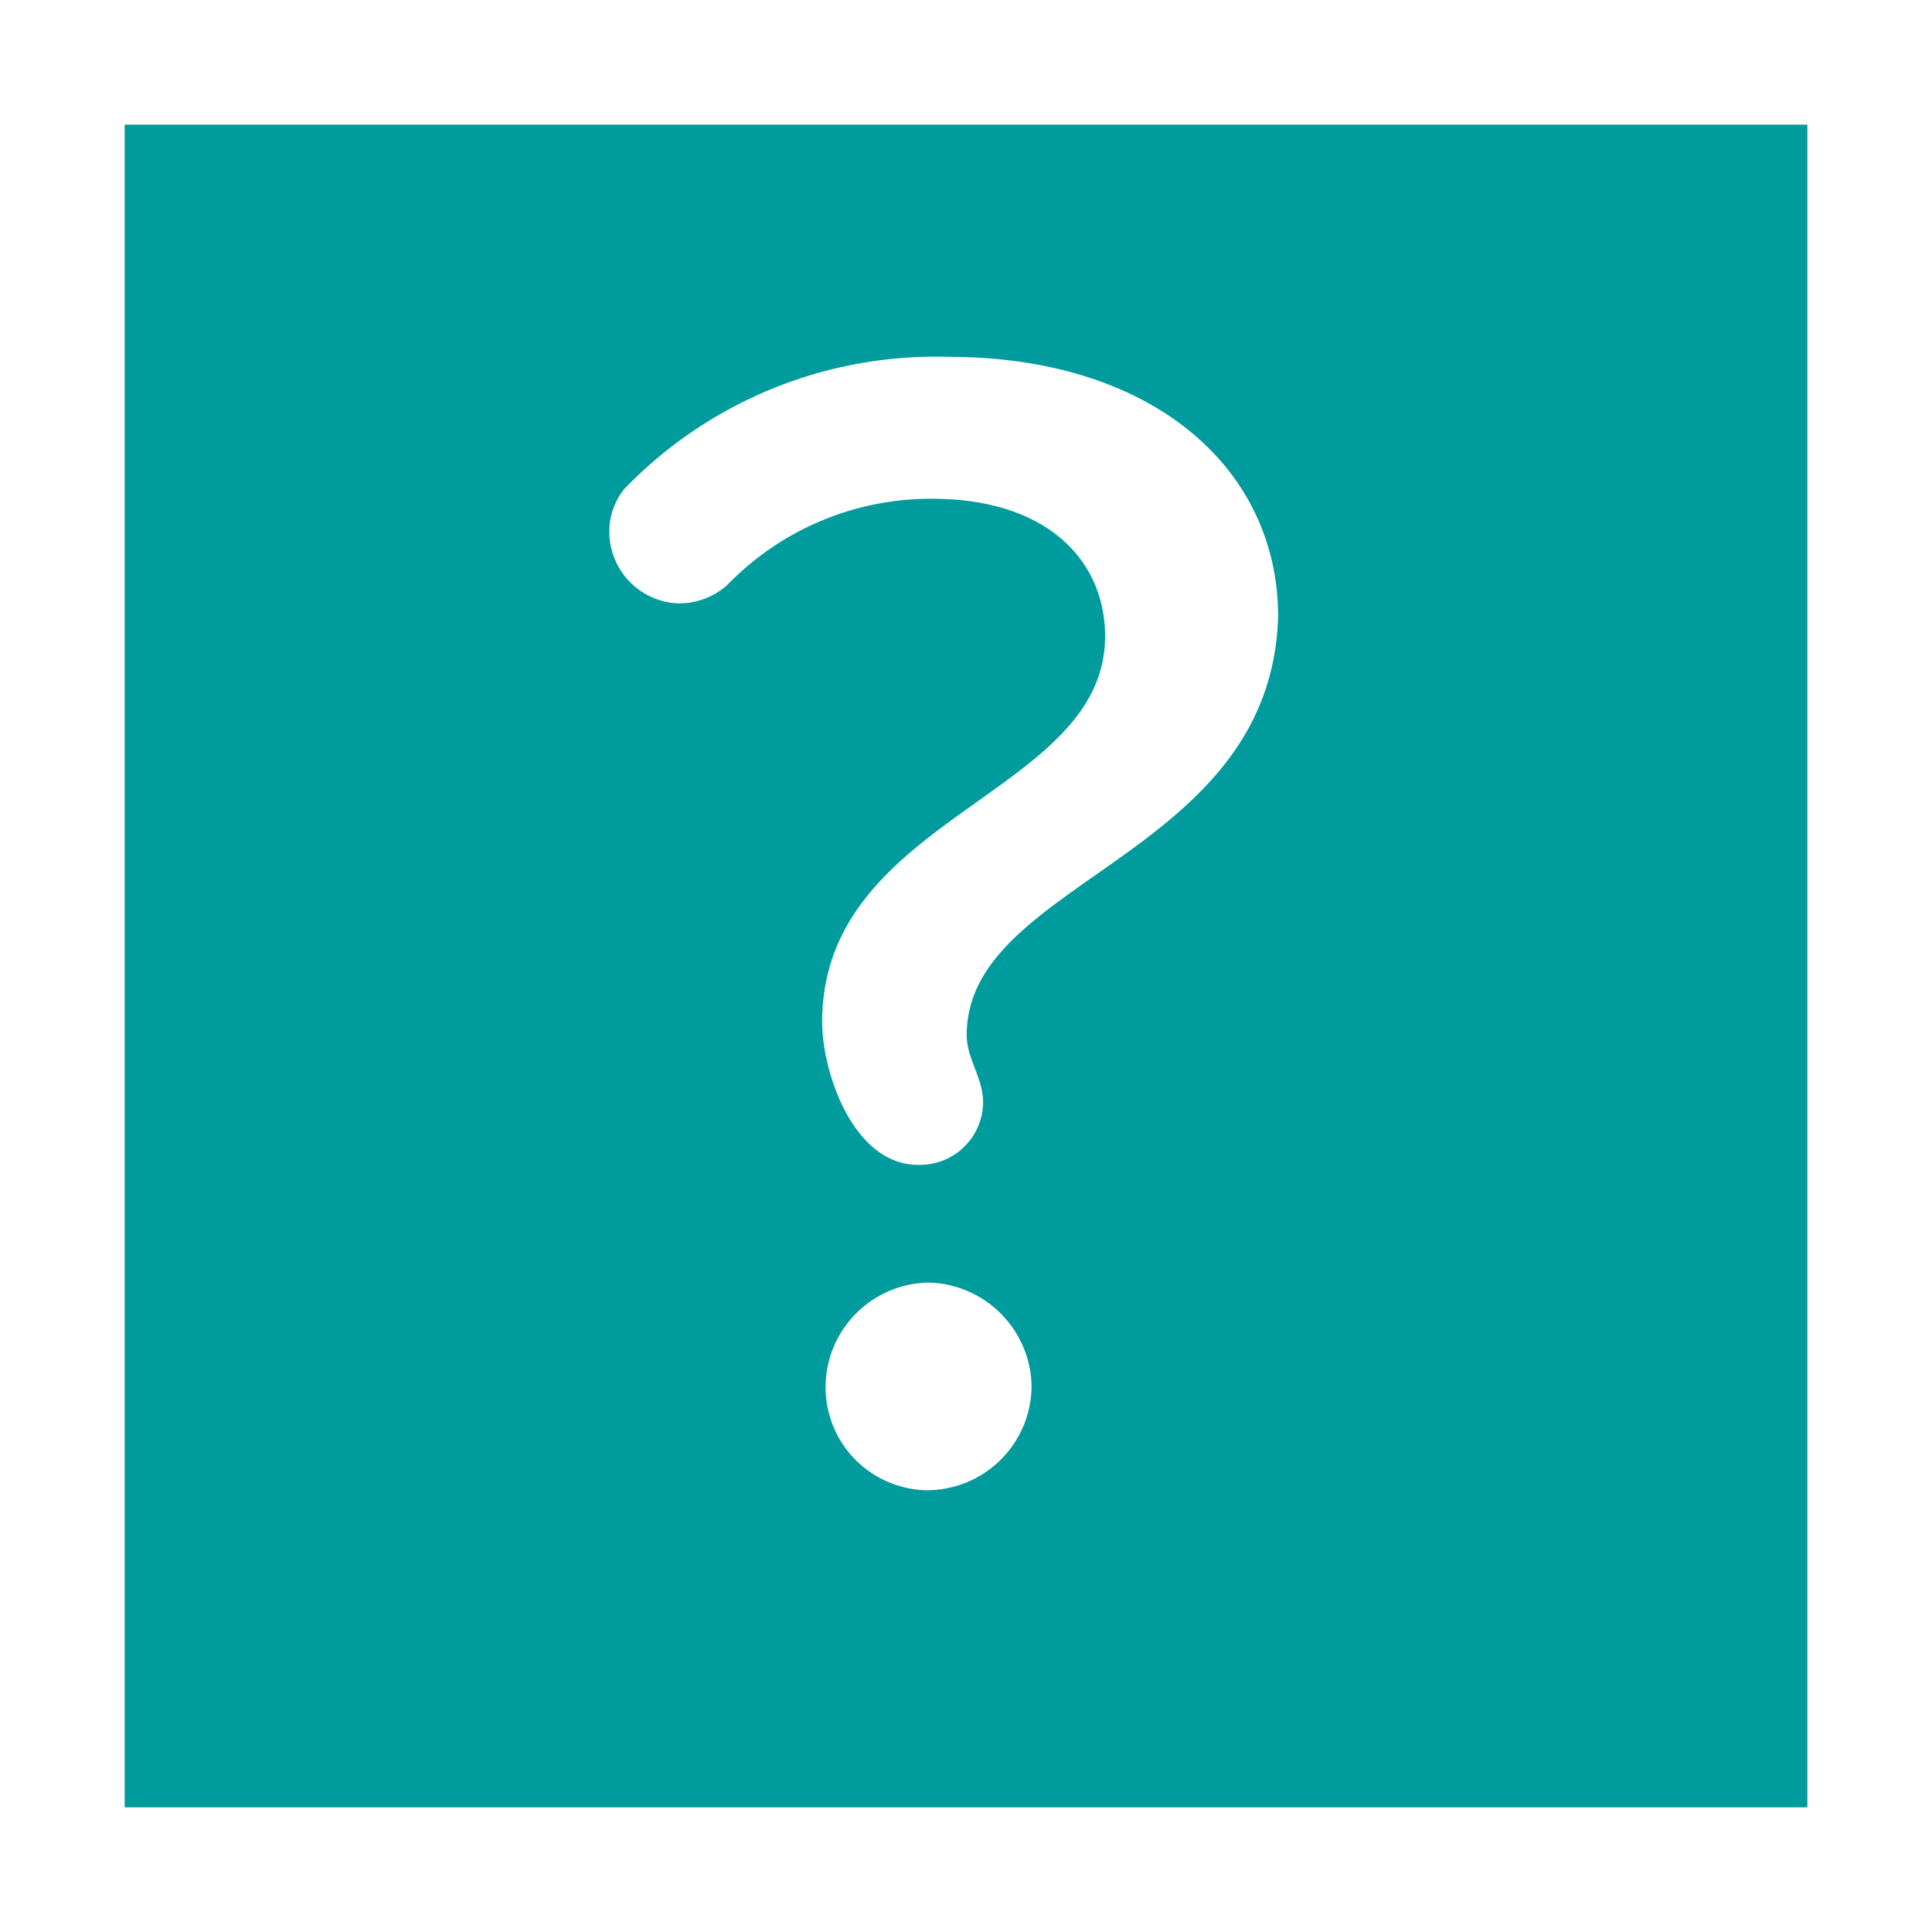
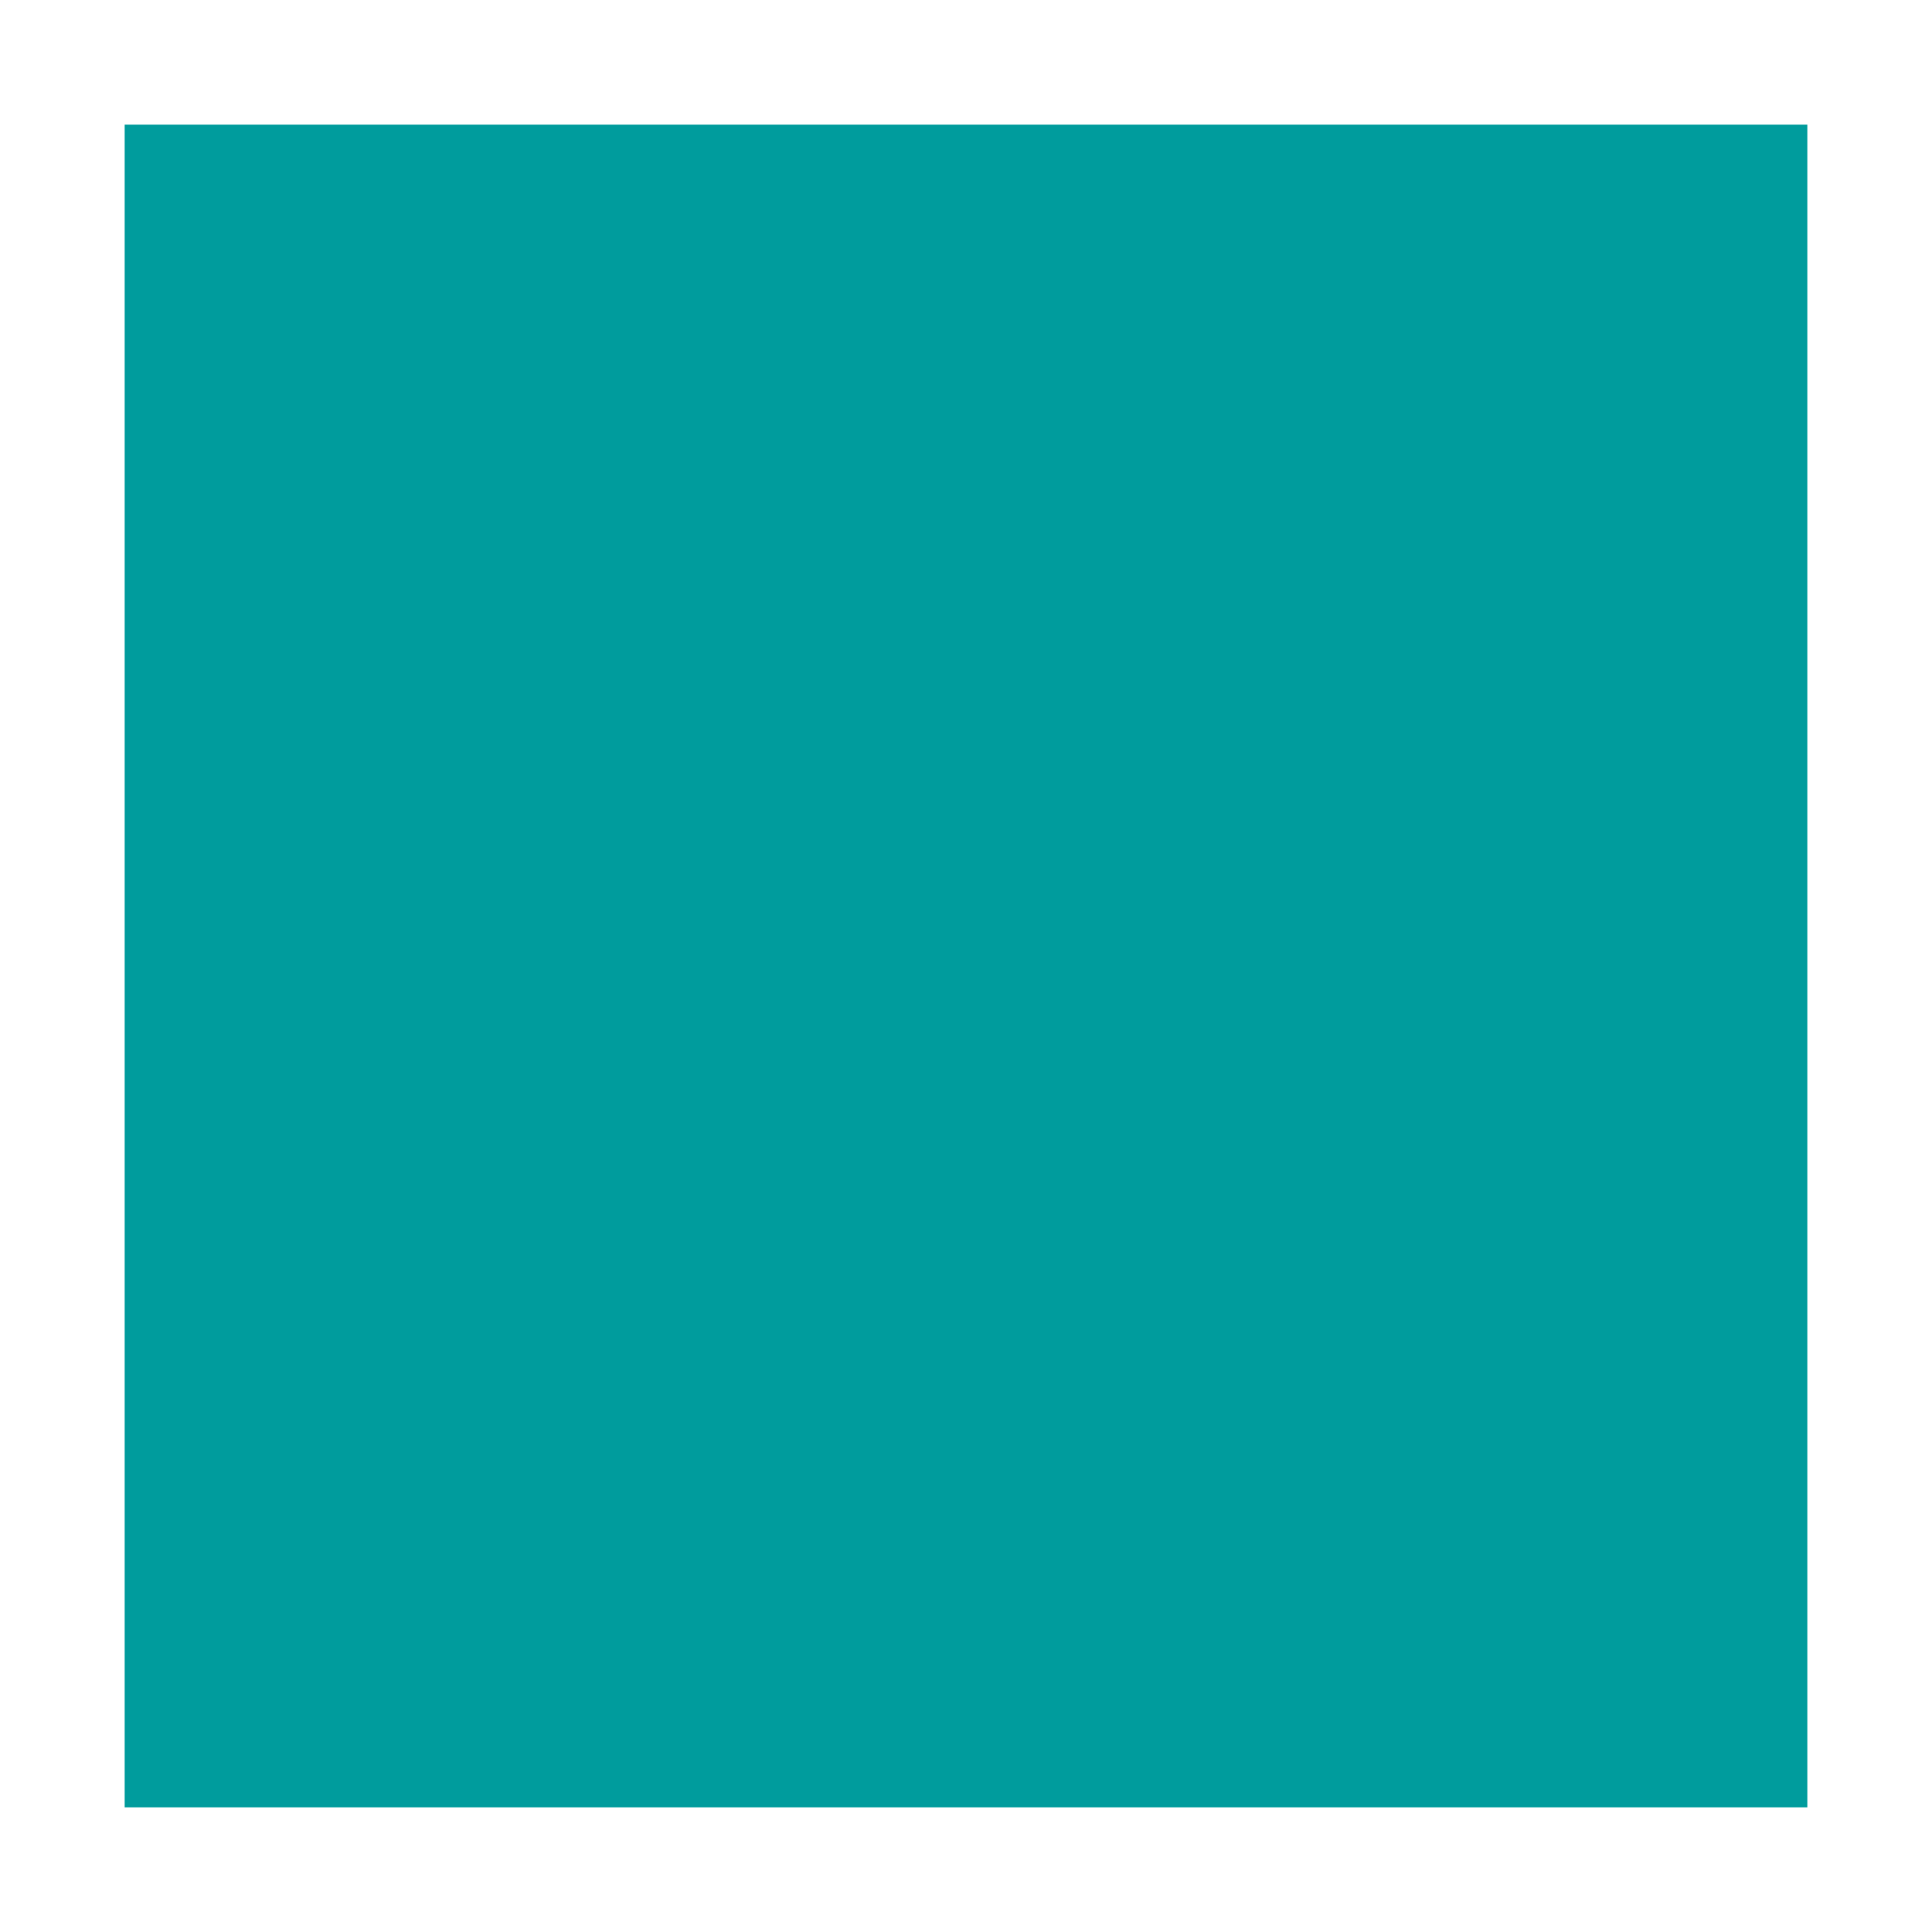
<svg xmlns="http://www.w3.org/2000/svg" width="31" height="31" fill="none">
  <rect width="100%" height="100%" fill="#333333" stroke="none" />
  <path fill="#009C9D" stroke="#fff" stroke-width="2" d="M1 1h29v29H1z" />
-   <path d="M14.9 20.58a1.68 1.68 0 00-1.652 1.736 1.653 1.653 0 001.708 1.595H14.9a1.68 1.68 0 001.652-1.68A1.693 1.693 0 0014.9 20.58zm.32-14.854a6.94 6.94 0 00-5.207 2.124c-.156.197-.24.443-.236.694a1.152 1.152 0 001.111 1.138 1.17 1.17 0 00.777-.291 4.543 4.543 0 013.29-1.388c1.874 0 2.777 1.013 2.777 2.207 0 2.554-4.54 2.873-4.54 6.191 0 .805.5 2.29 1.541 2.29h.028c.56 0 1.013-.453 1.013-1.013 0-.375-.263-.694-.263-1.069 0-2.498 4.886-2.845 4.997-6.718 0-2.36-1.999-4.165-5.289-4.165z" fill="#fff" />
</svg>